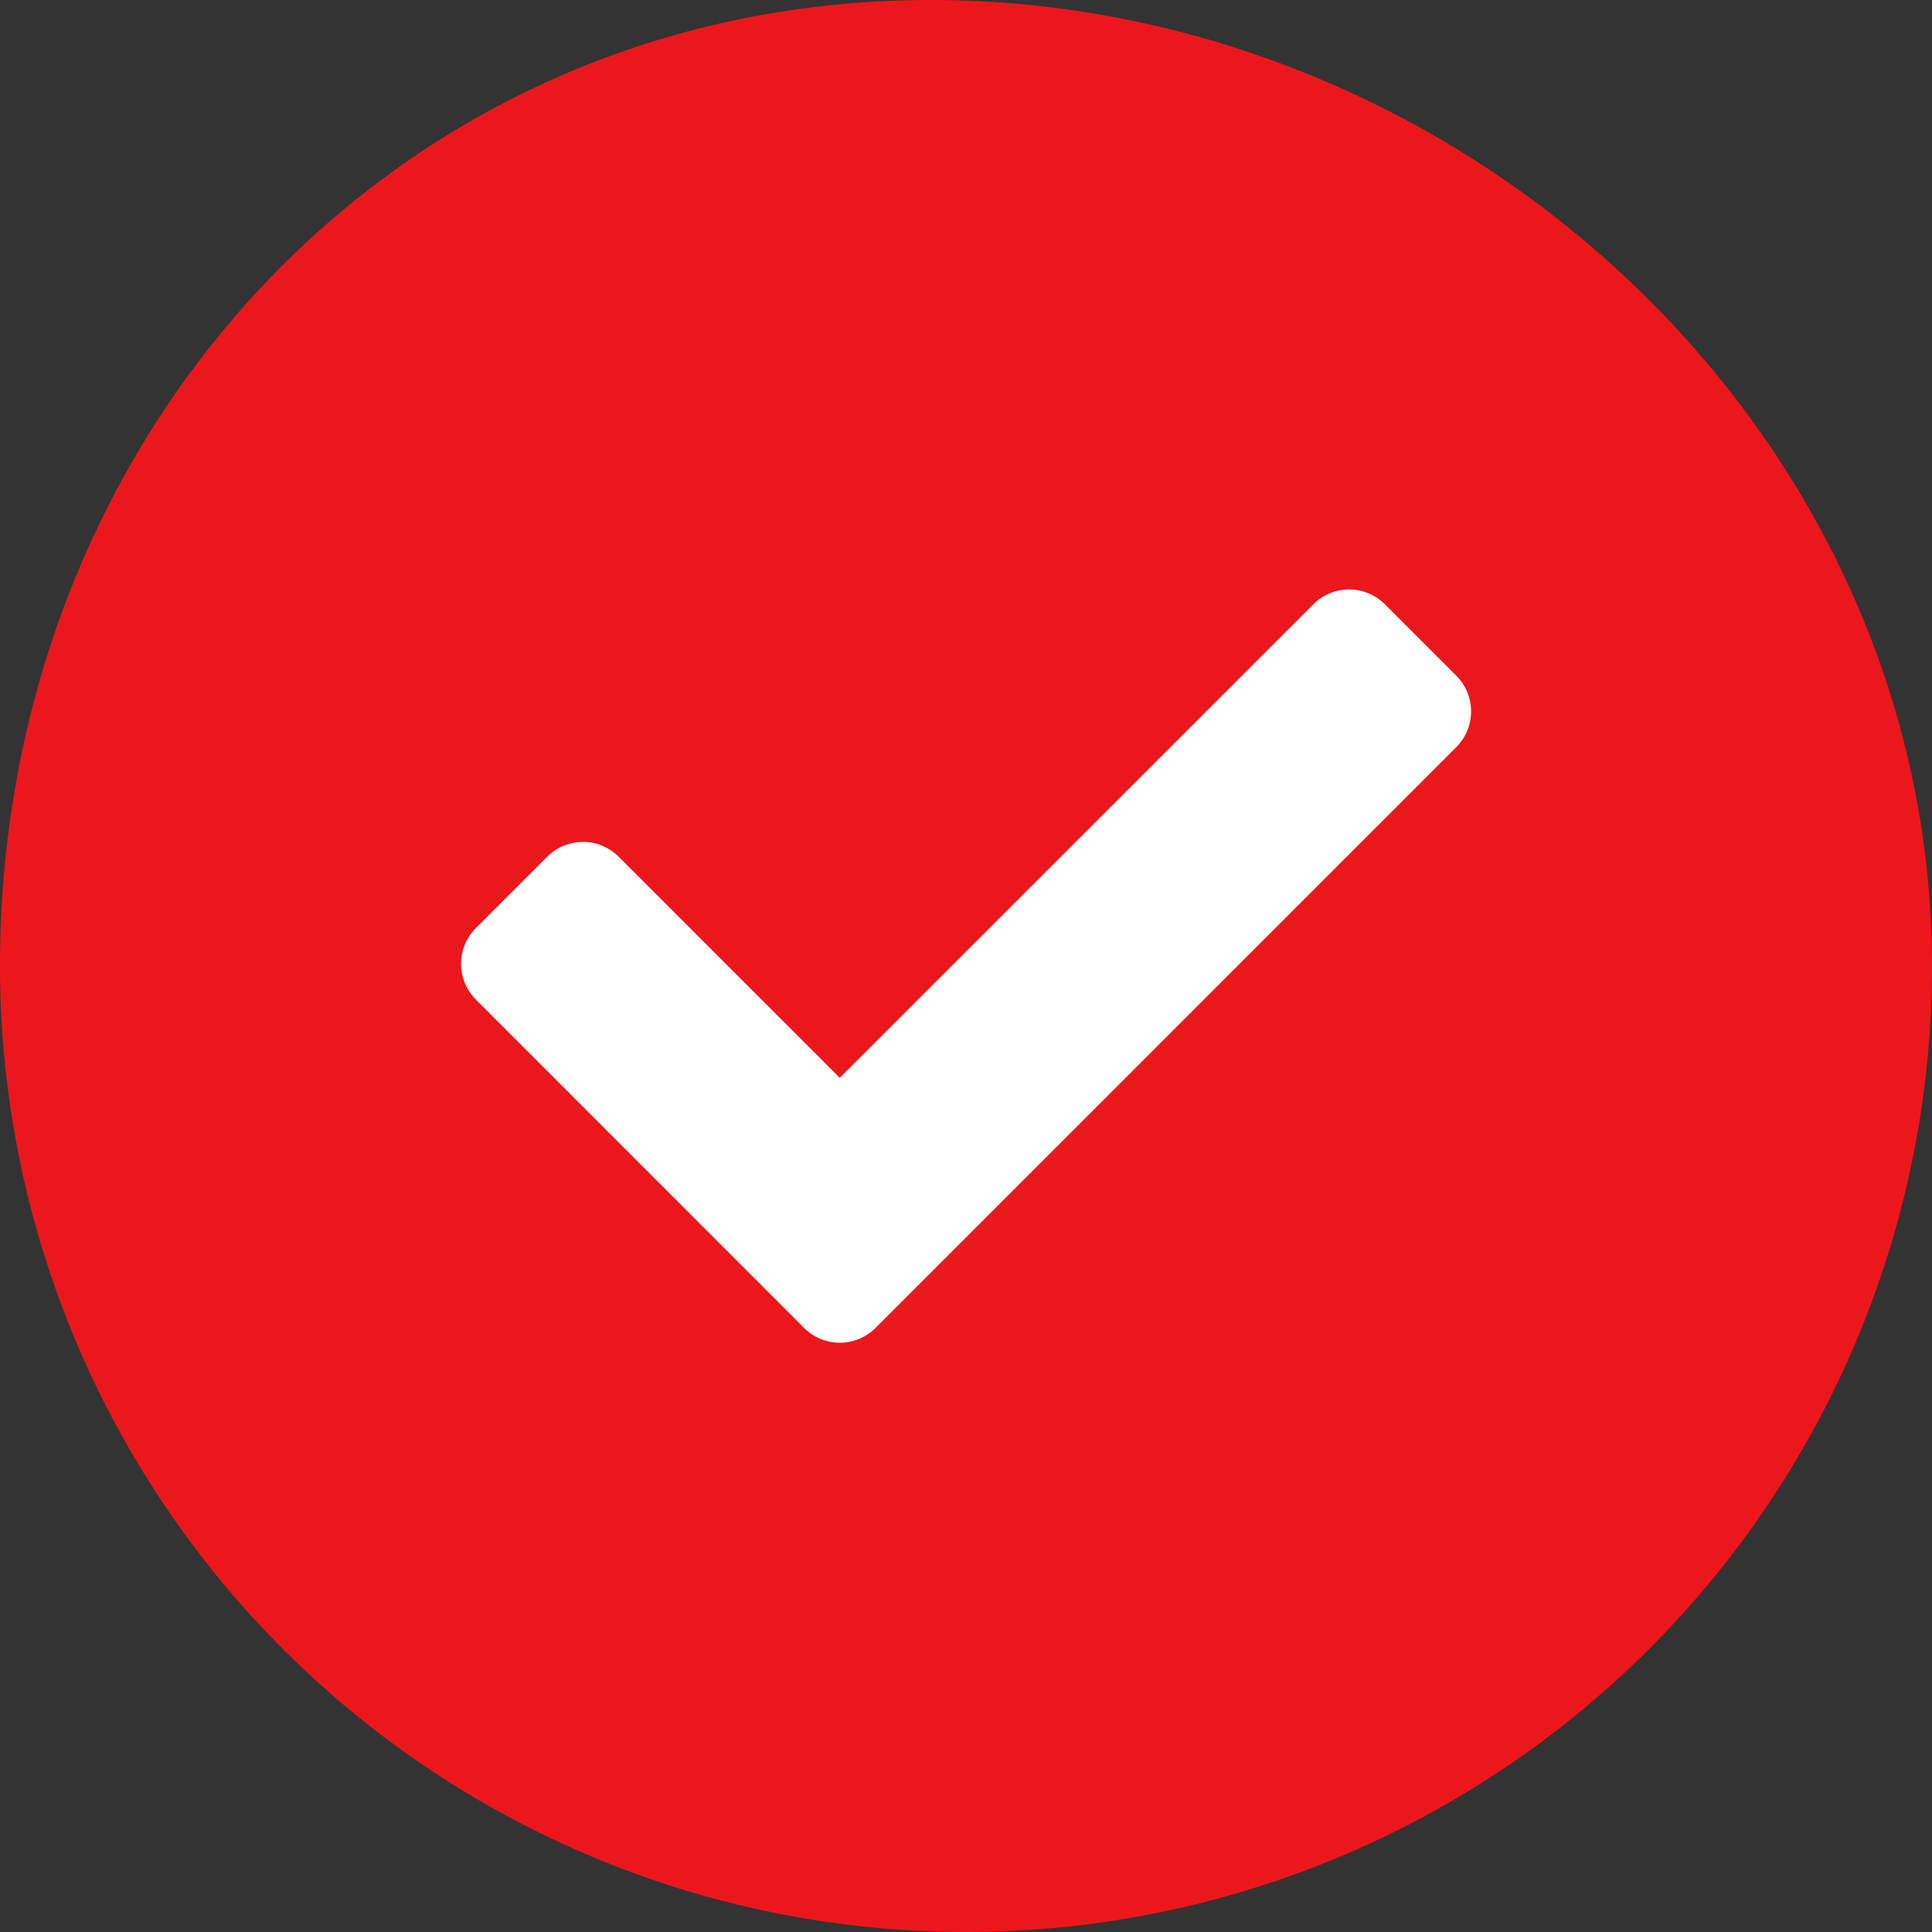
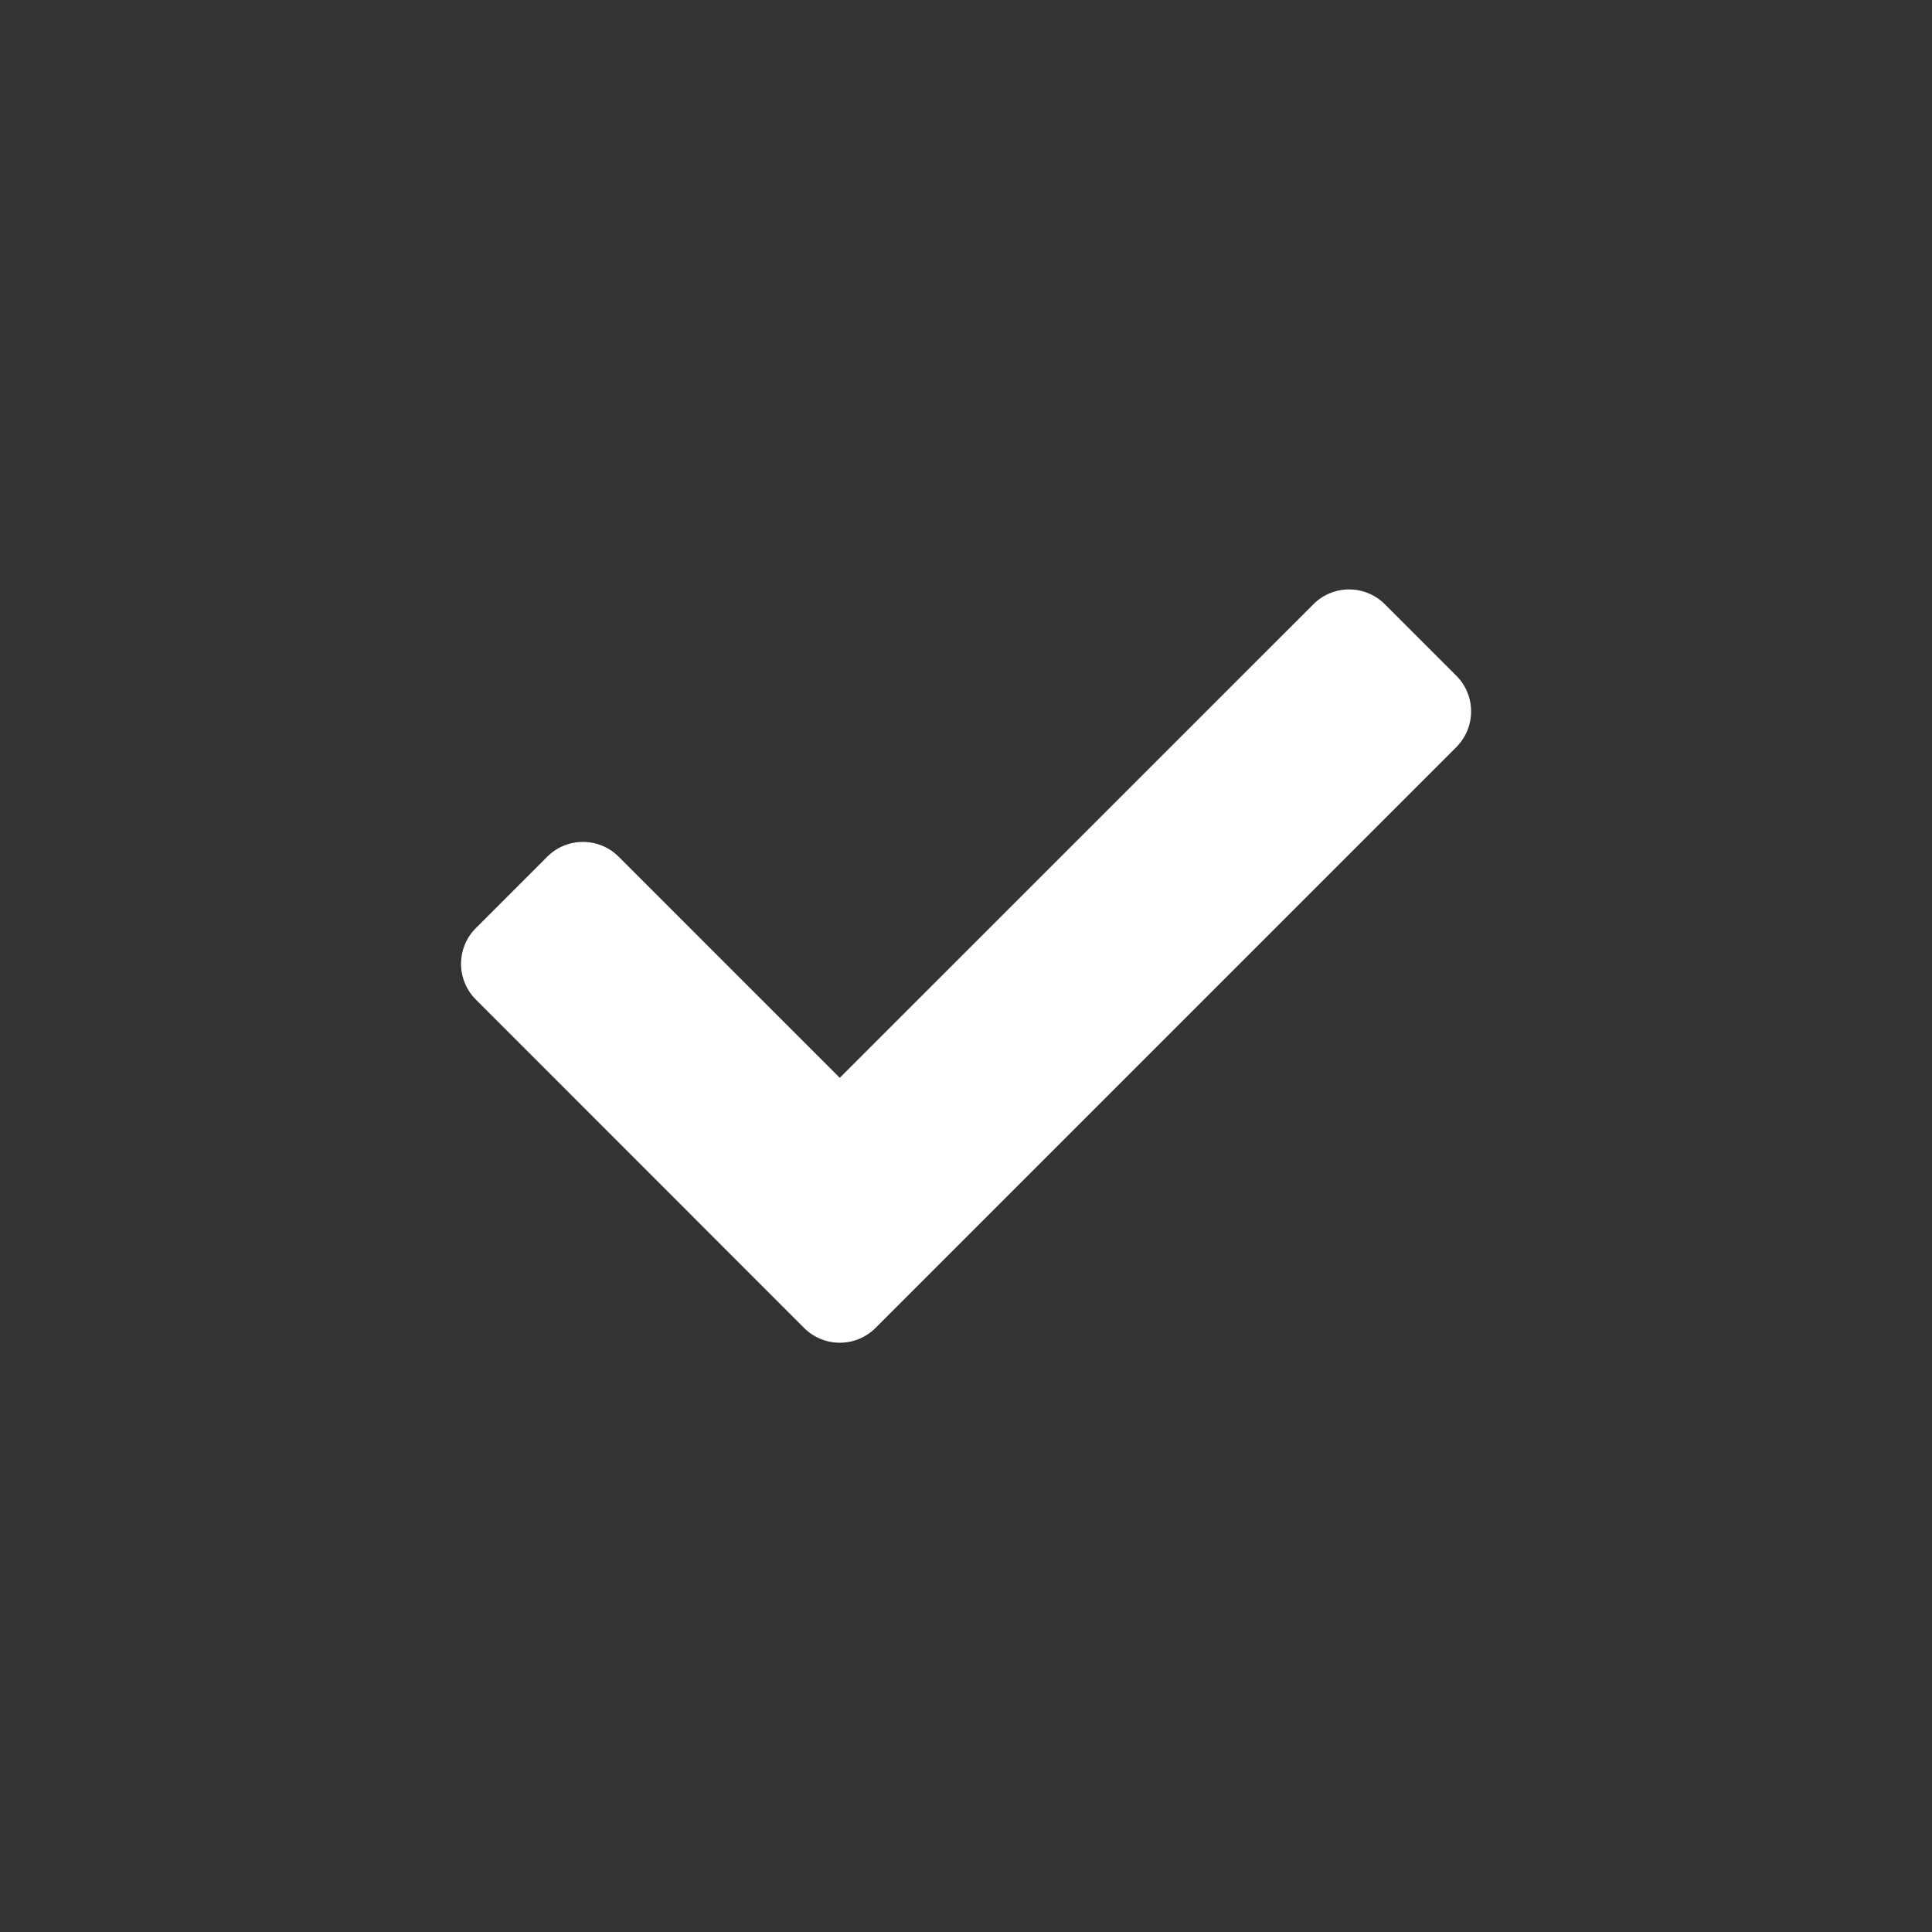
<svg xmlns="http://www.w3.org/2000/svg" width="55" height="55" viewBox="0 0 55 55">
  <rect x="0" y="0" width="55" height="55" fill="#333333" stroke="none" />
  <g id="Group_319" data-name="Group 319" transform="translate(-436 -984)">
    <g id="Group_318" data-name="Group 318">
-       <path id="Path_248" data-name="Path 248" d="M26.5,0C41.688,0,55,12.312,55,27.5a27.5,27.5,0,0,1-55,0C0,12.312,11.312,0,26.5,0Z" transform="translate(436 984)" fill="#ec171c" />
-     </g>
+       </g>
    <path id="Icon_awesome-check" data-name="Icon awesome-check" d="M9.765,25.6.421,16.252a1.438,1.438,0,0,1,0-2.033l2.033-2.033a1.437,1.437,0,0,1,2.033,0l6.294,6.294L24.263,5A1.438,1.438,0,0,1,26.3,5l2.033,2.033a1.438,1.438,0,0,1,0,2.033L11.8,25.6A1.438,1.438,0,0,1,9.765,25.6Z" transform="translate(449.125 996.203)" fill="#fff" />
  </g>
</svg>